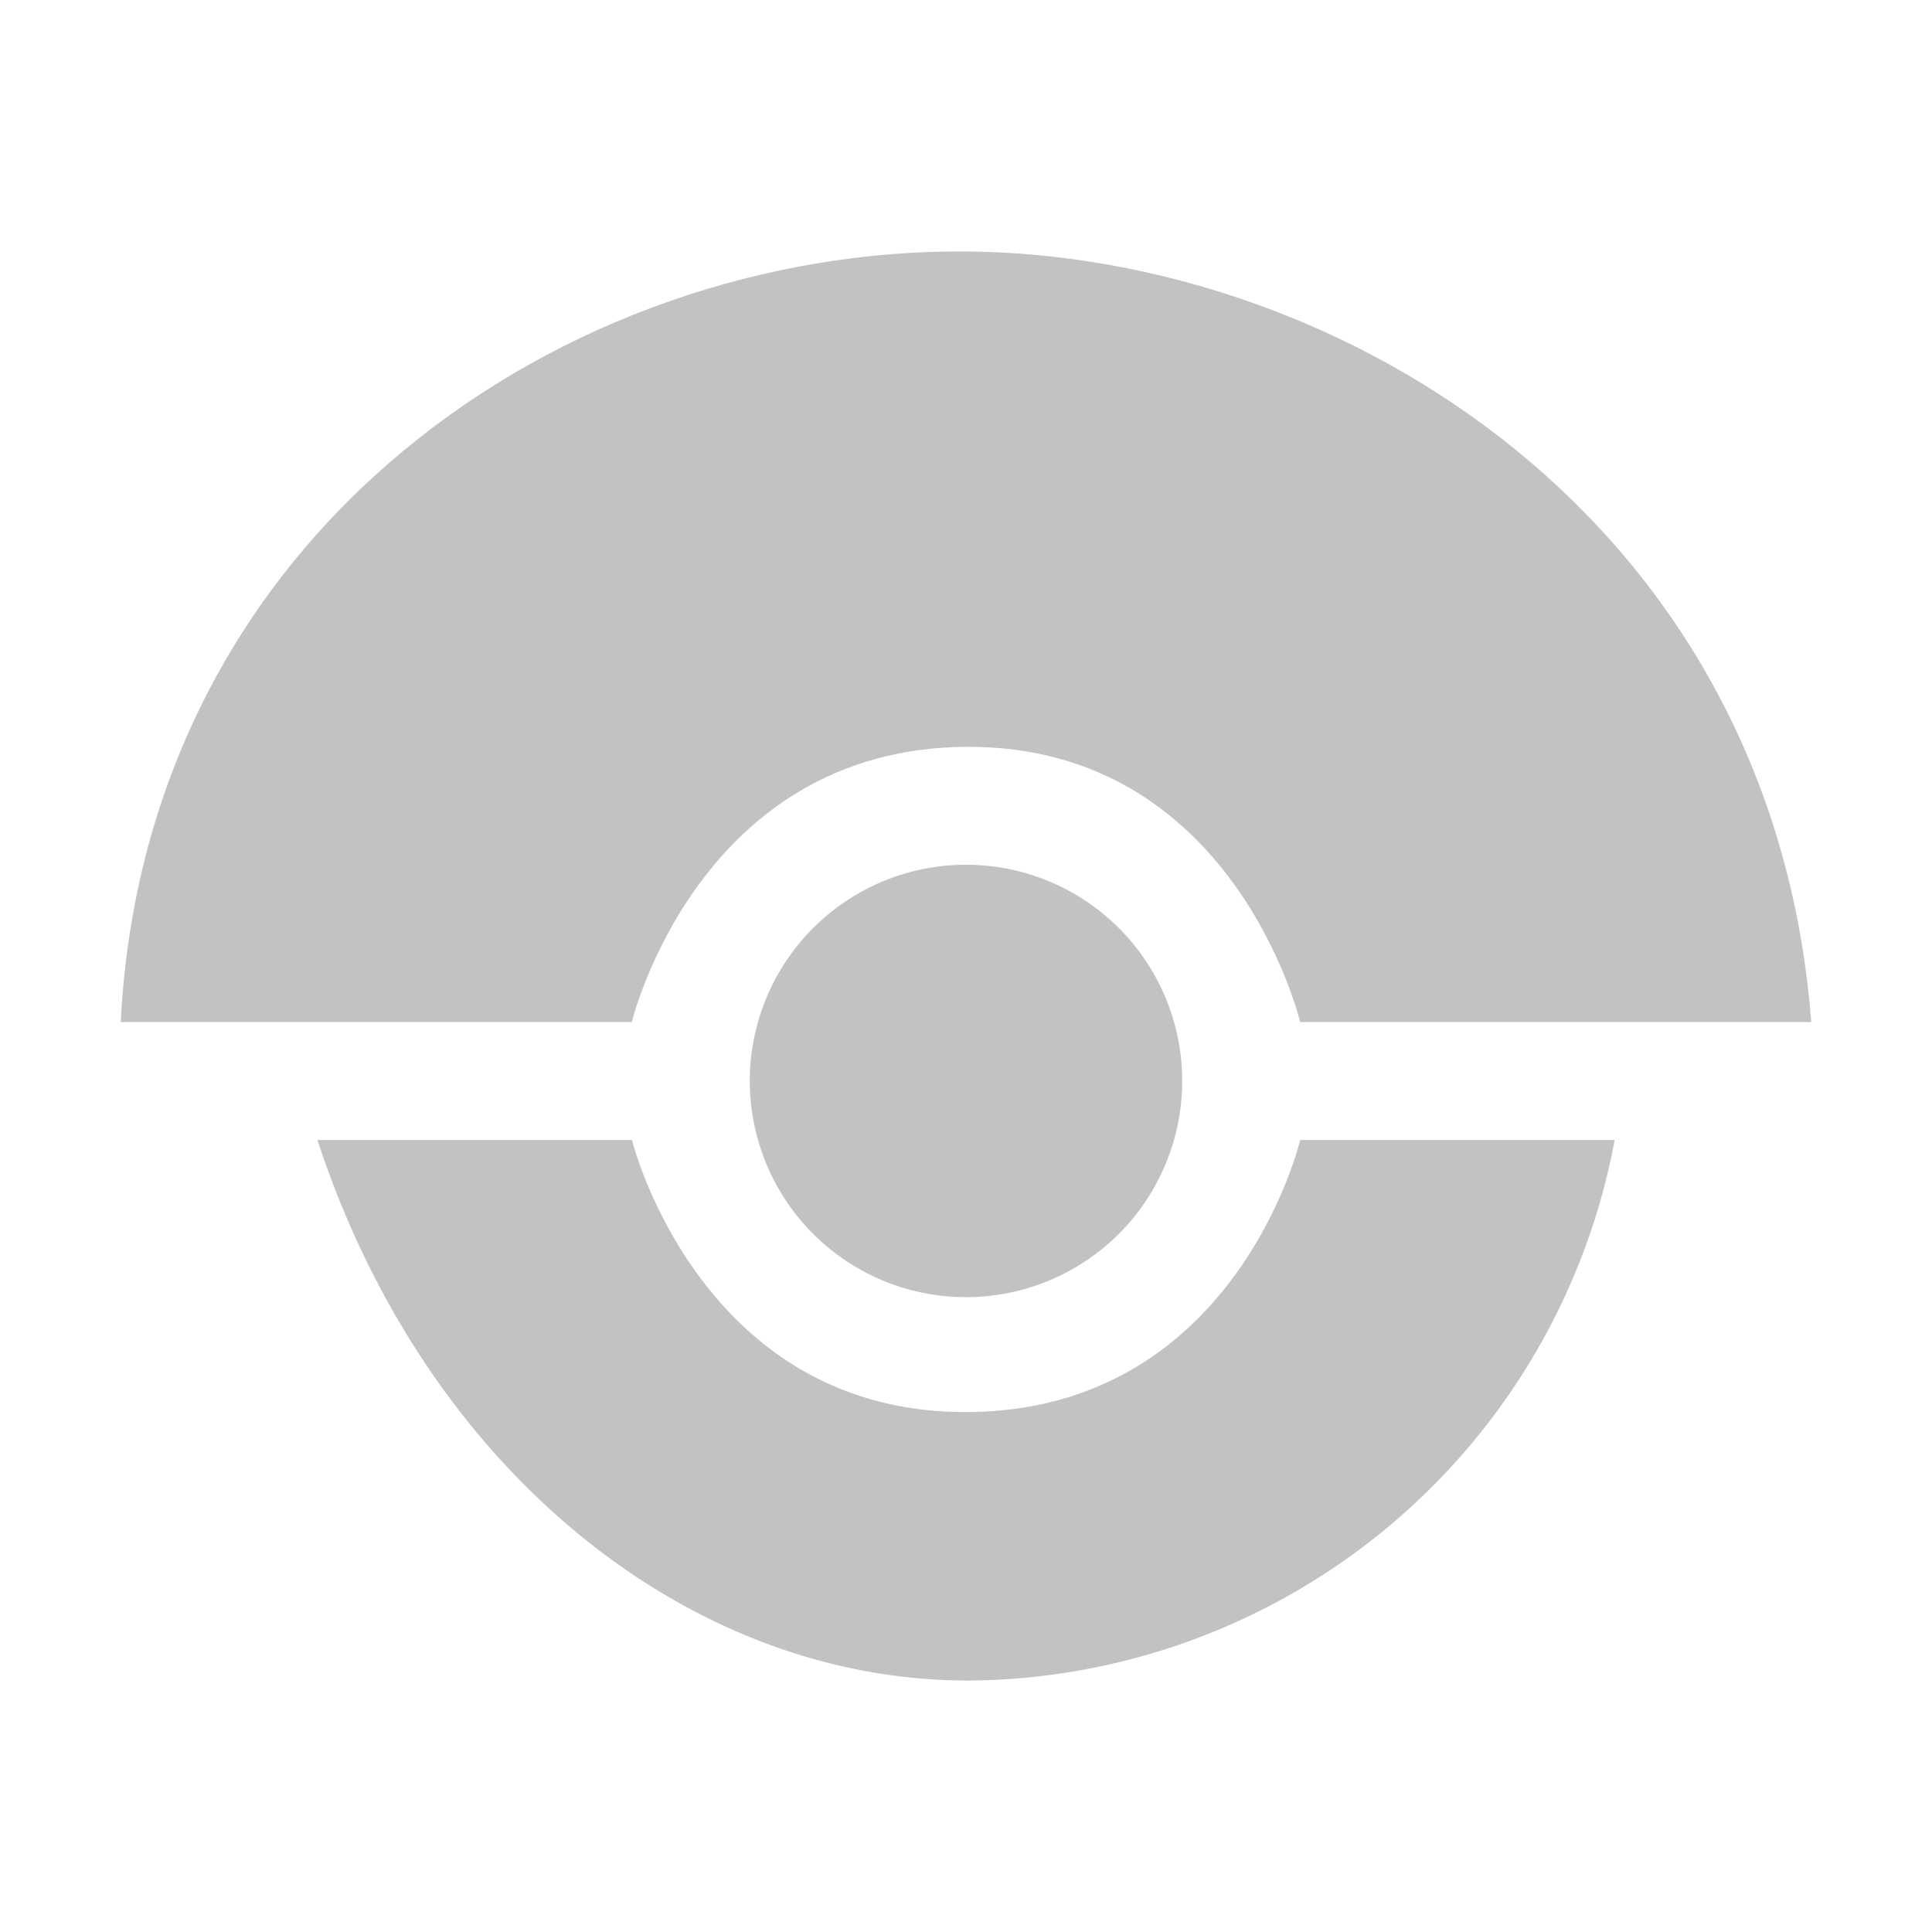
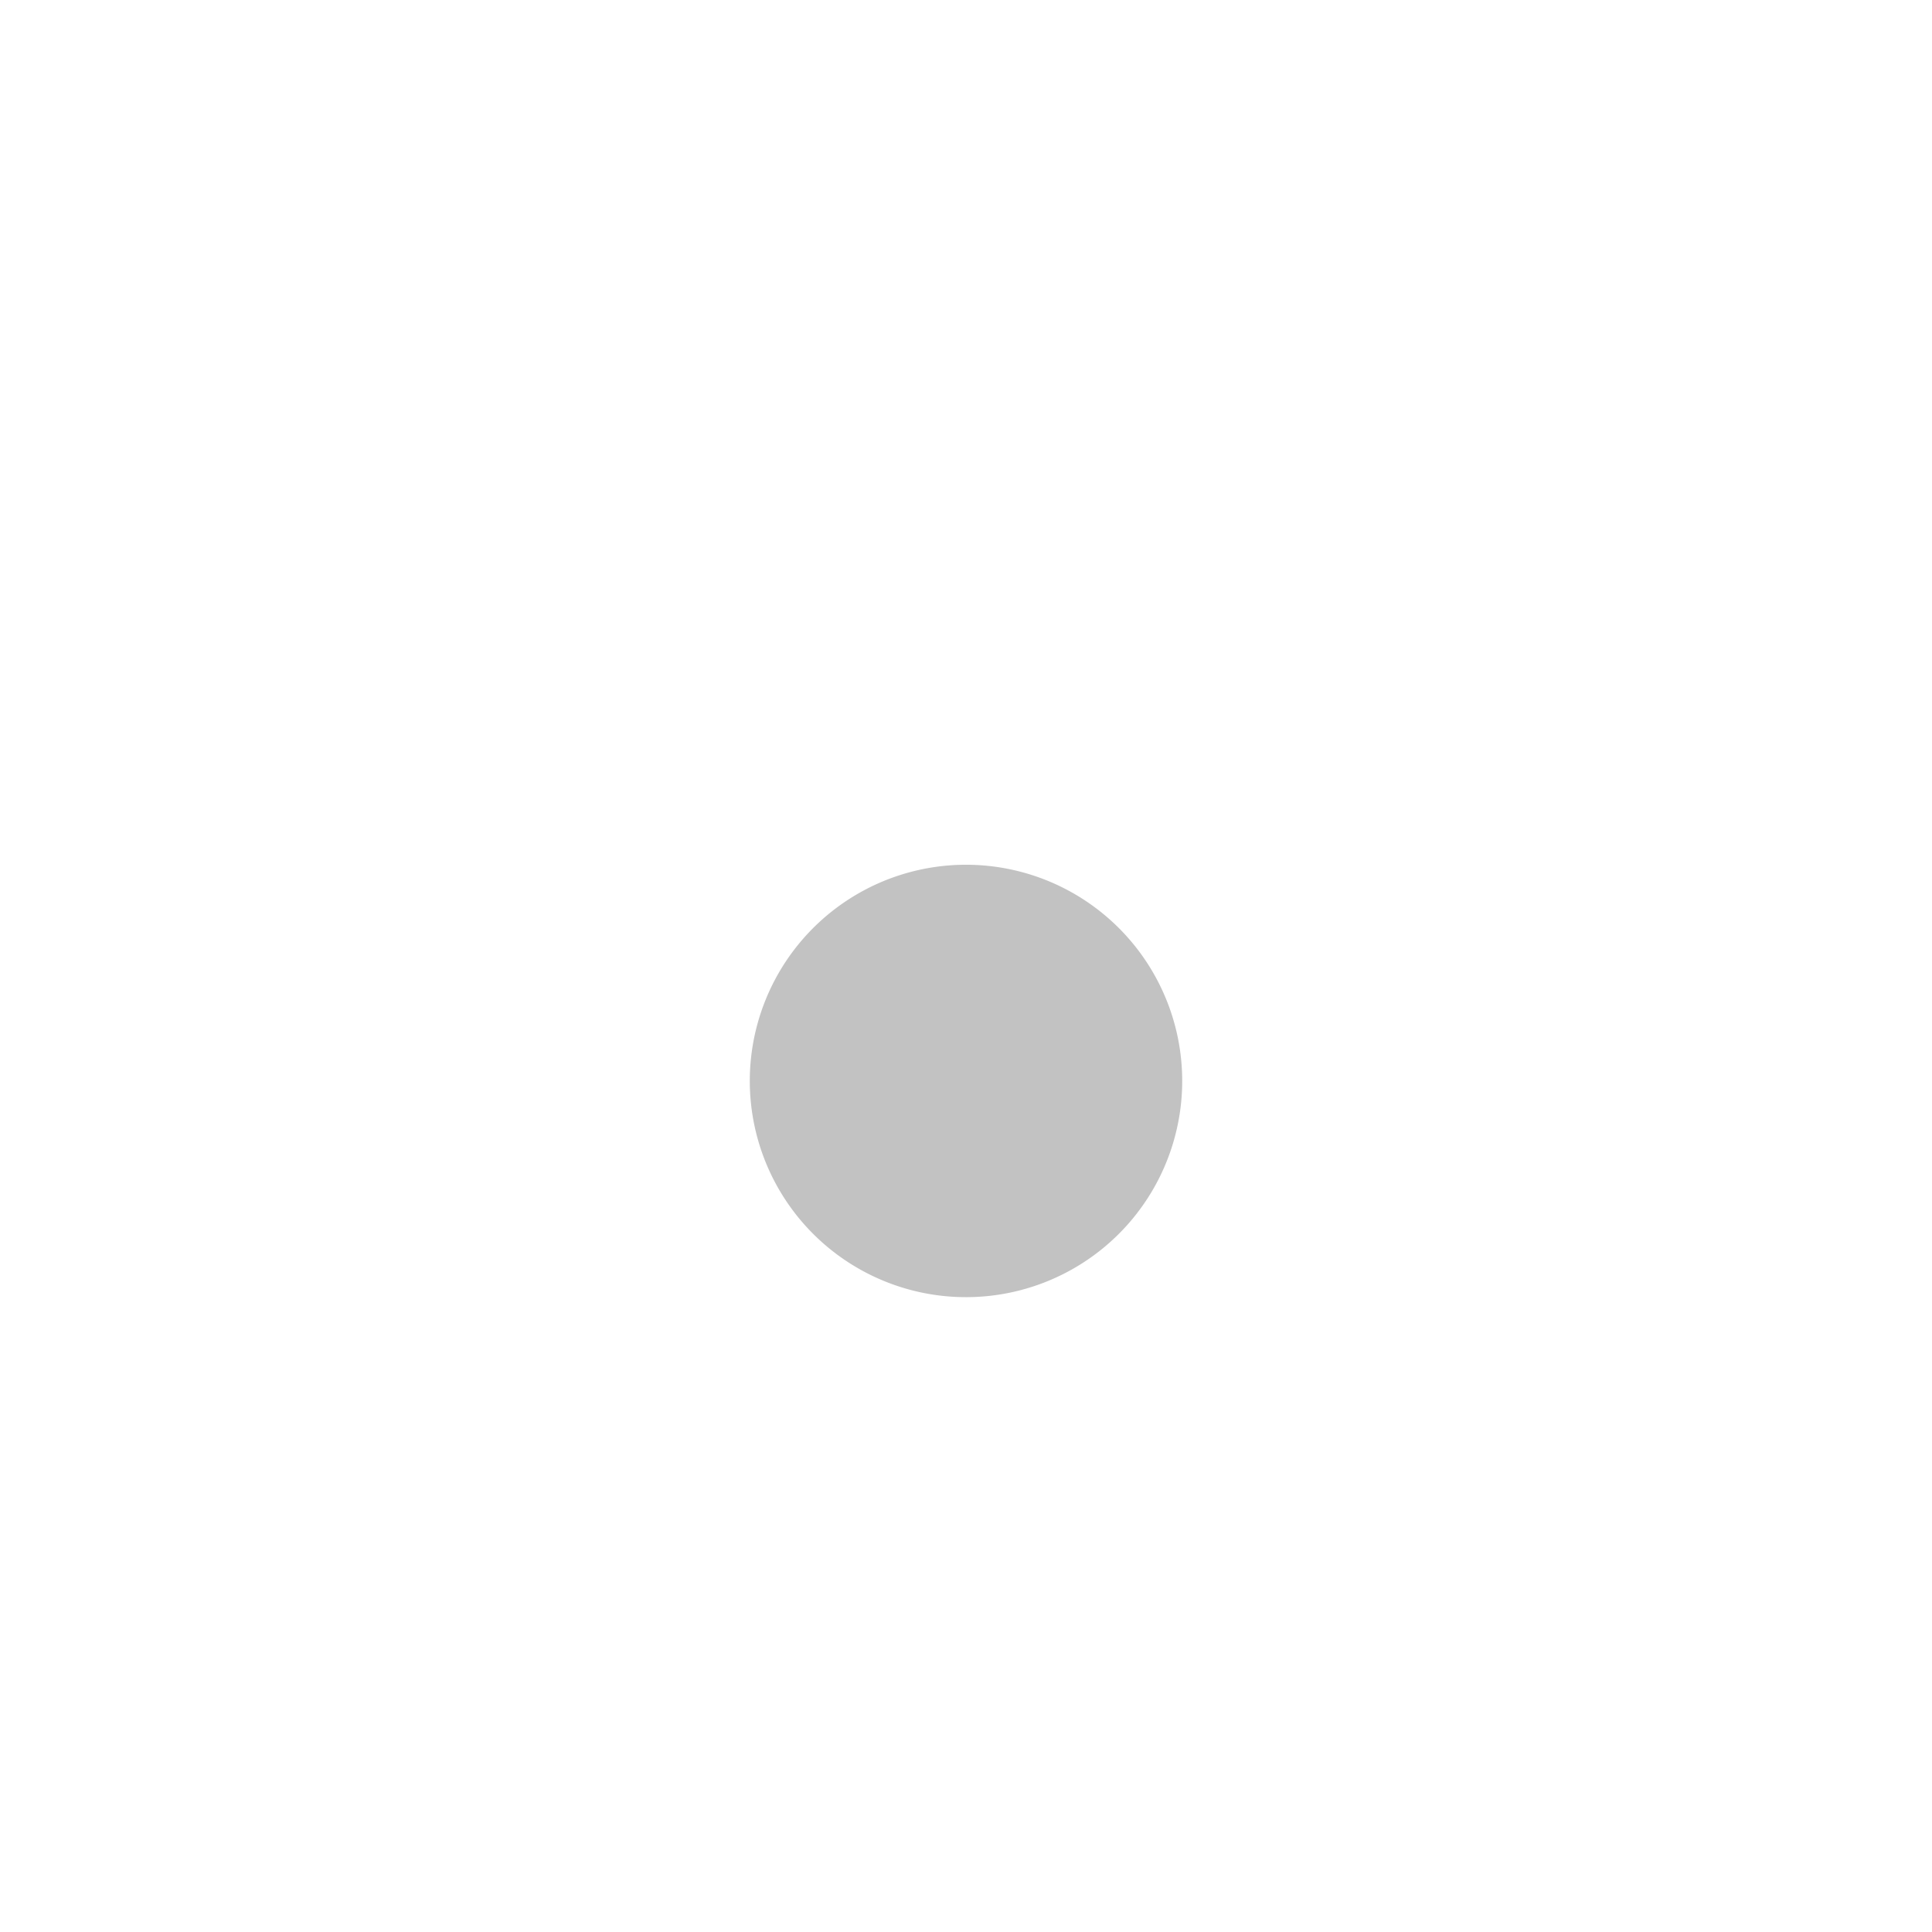
<svg xmlns="http://www.w3.org/2000/svg" width="800px" height="800px" viewBox="0 0 32 32">
  <title>file_type_drone</title>
  <path d="M19.581,17.9A3.581,3.581,0,1,1,16,14.323,3.581,3.581,0,0,1,19.581,17.9Z" style="fill:#c2c2c2" />
-   <path d="M16,4.165c6.252.049,13.36,4.456,14,12.763H21.535S20.444,12.339,16,12.37s-5.535,4.558-5.535,4.558H2C2.411,8.769,9.4,4.114,16,4.165Z" style="fill:#c2c2c2" />
-   <path d="M16.058,27.835c-4.662.012-9.017-3.505-10.8-8.953h5.209s1.124,4.537,5.568,4.506,5.5-4.506,5.5-4.506h5.209A10.959,10.959,0,0,1,16.058,27.835Z" style="fill:#c2c2c2" />
</svg>